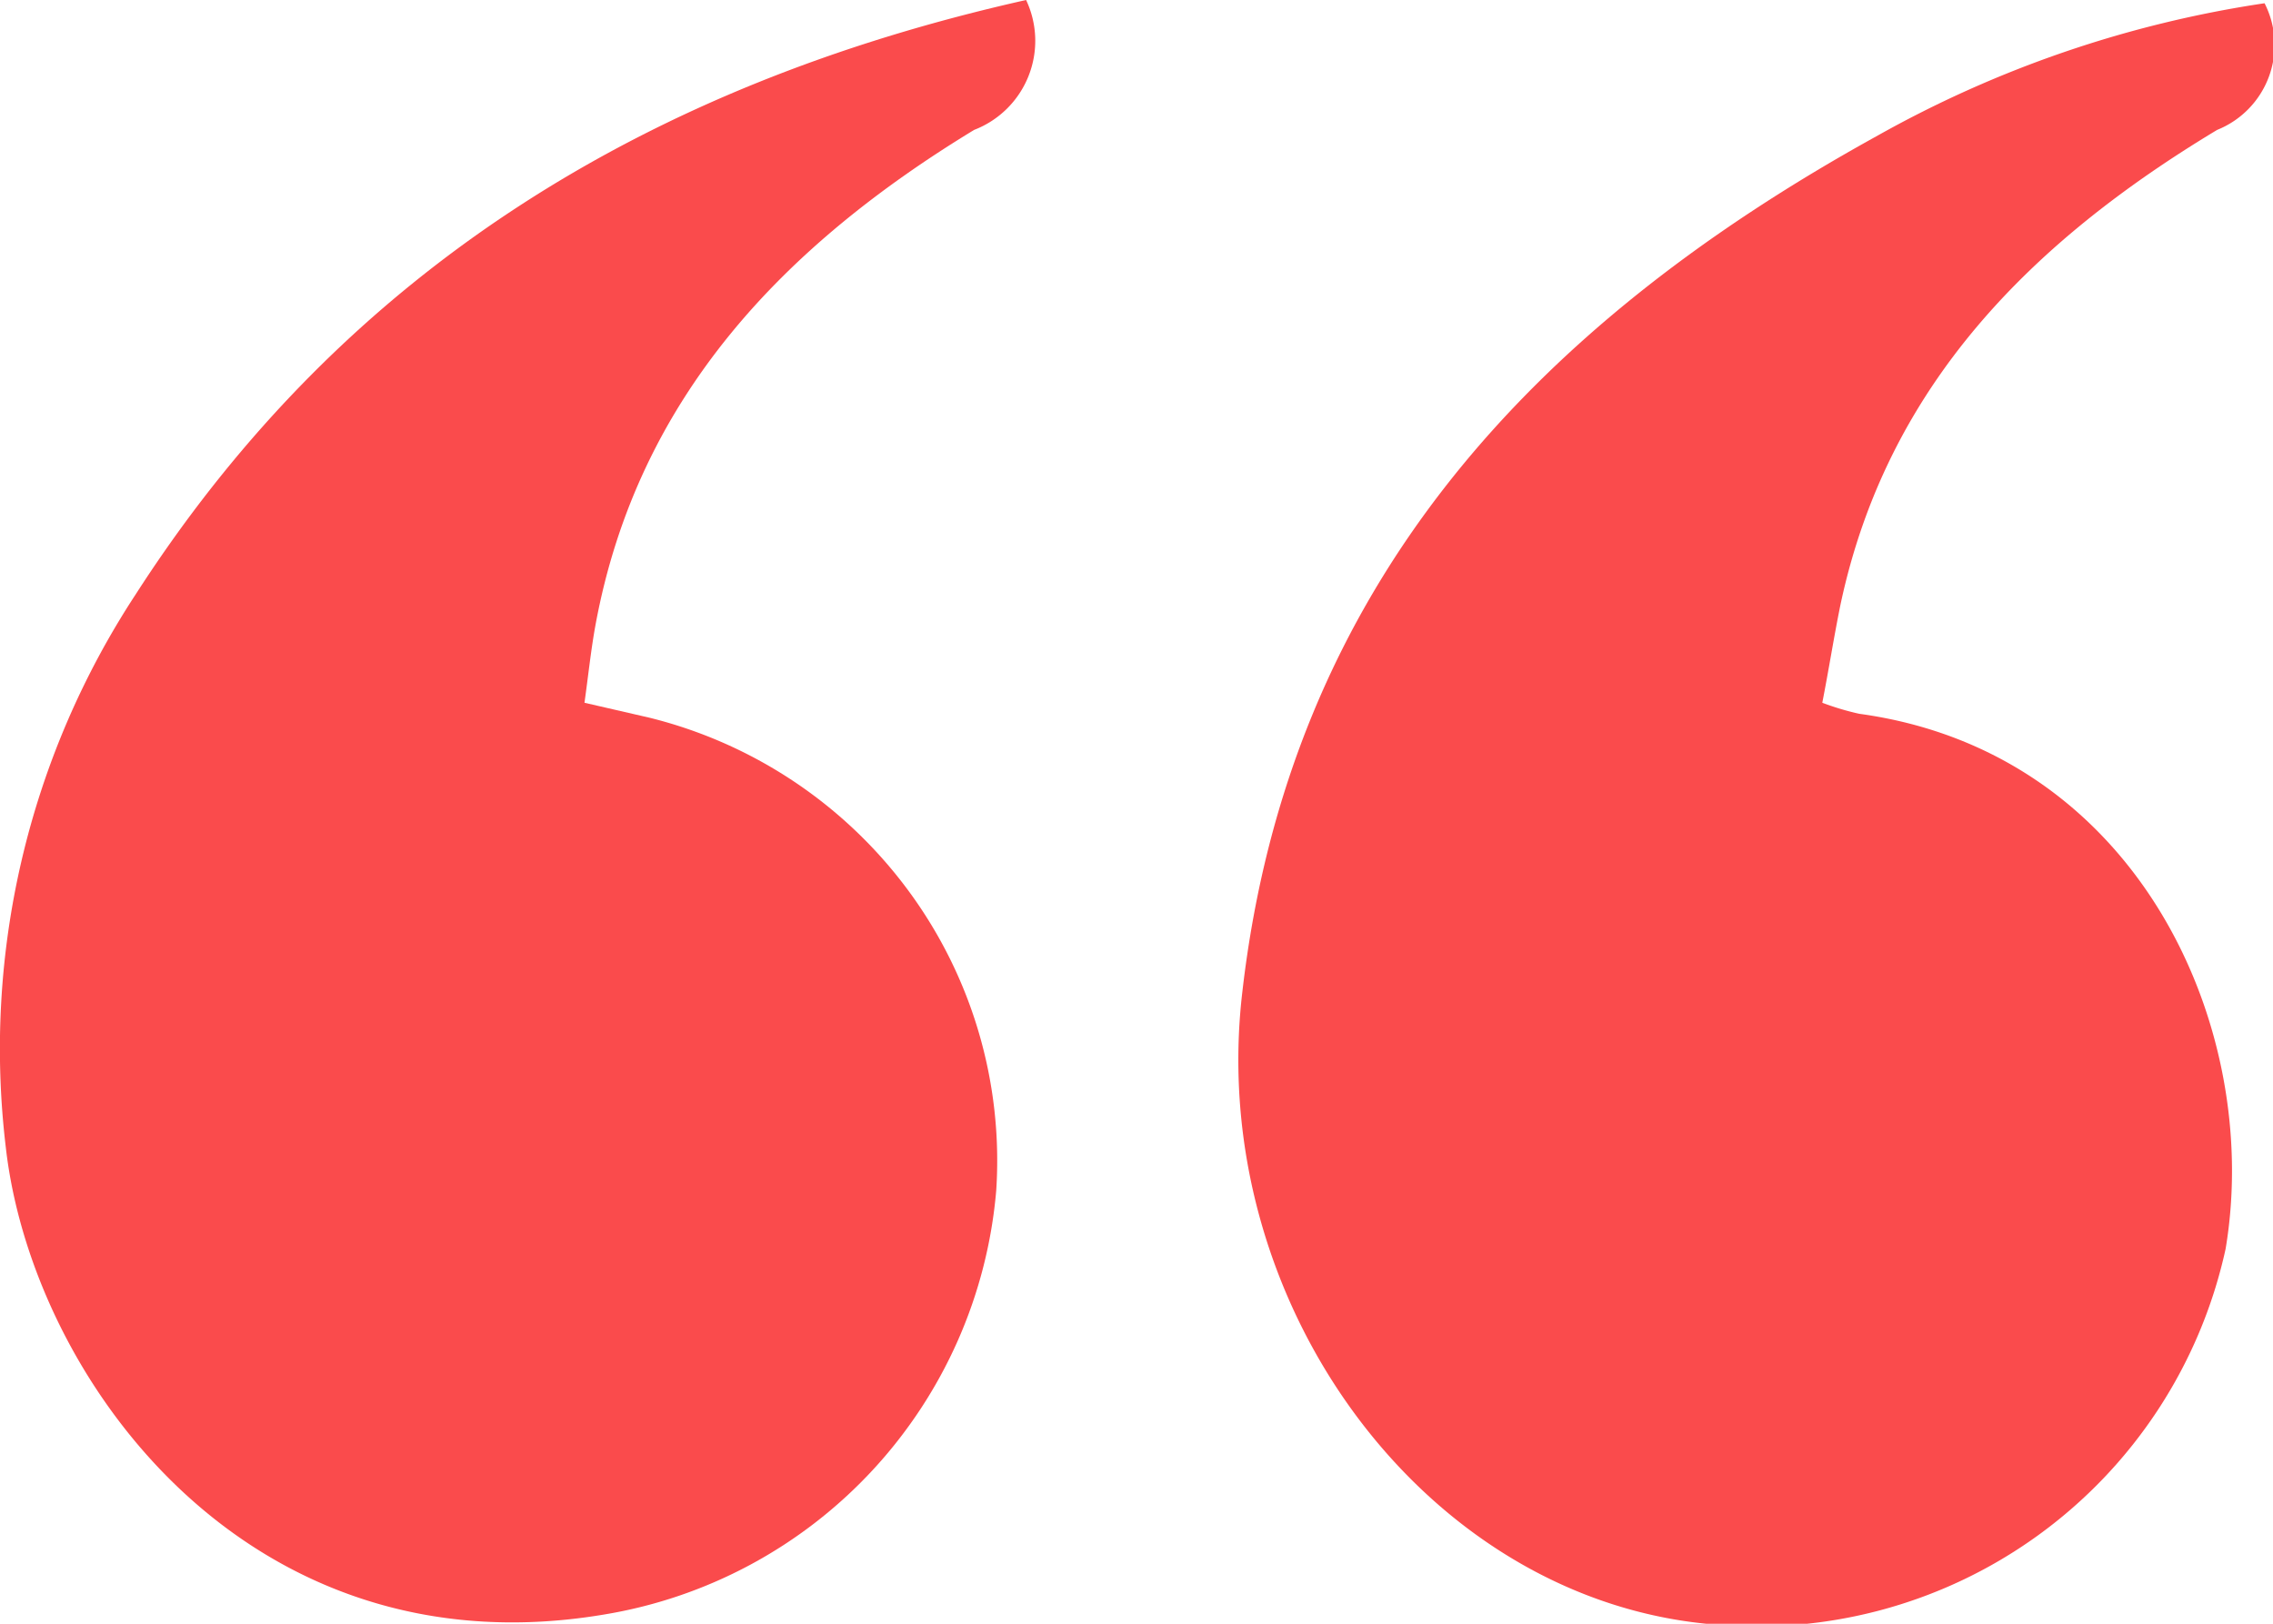
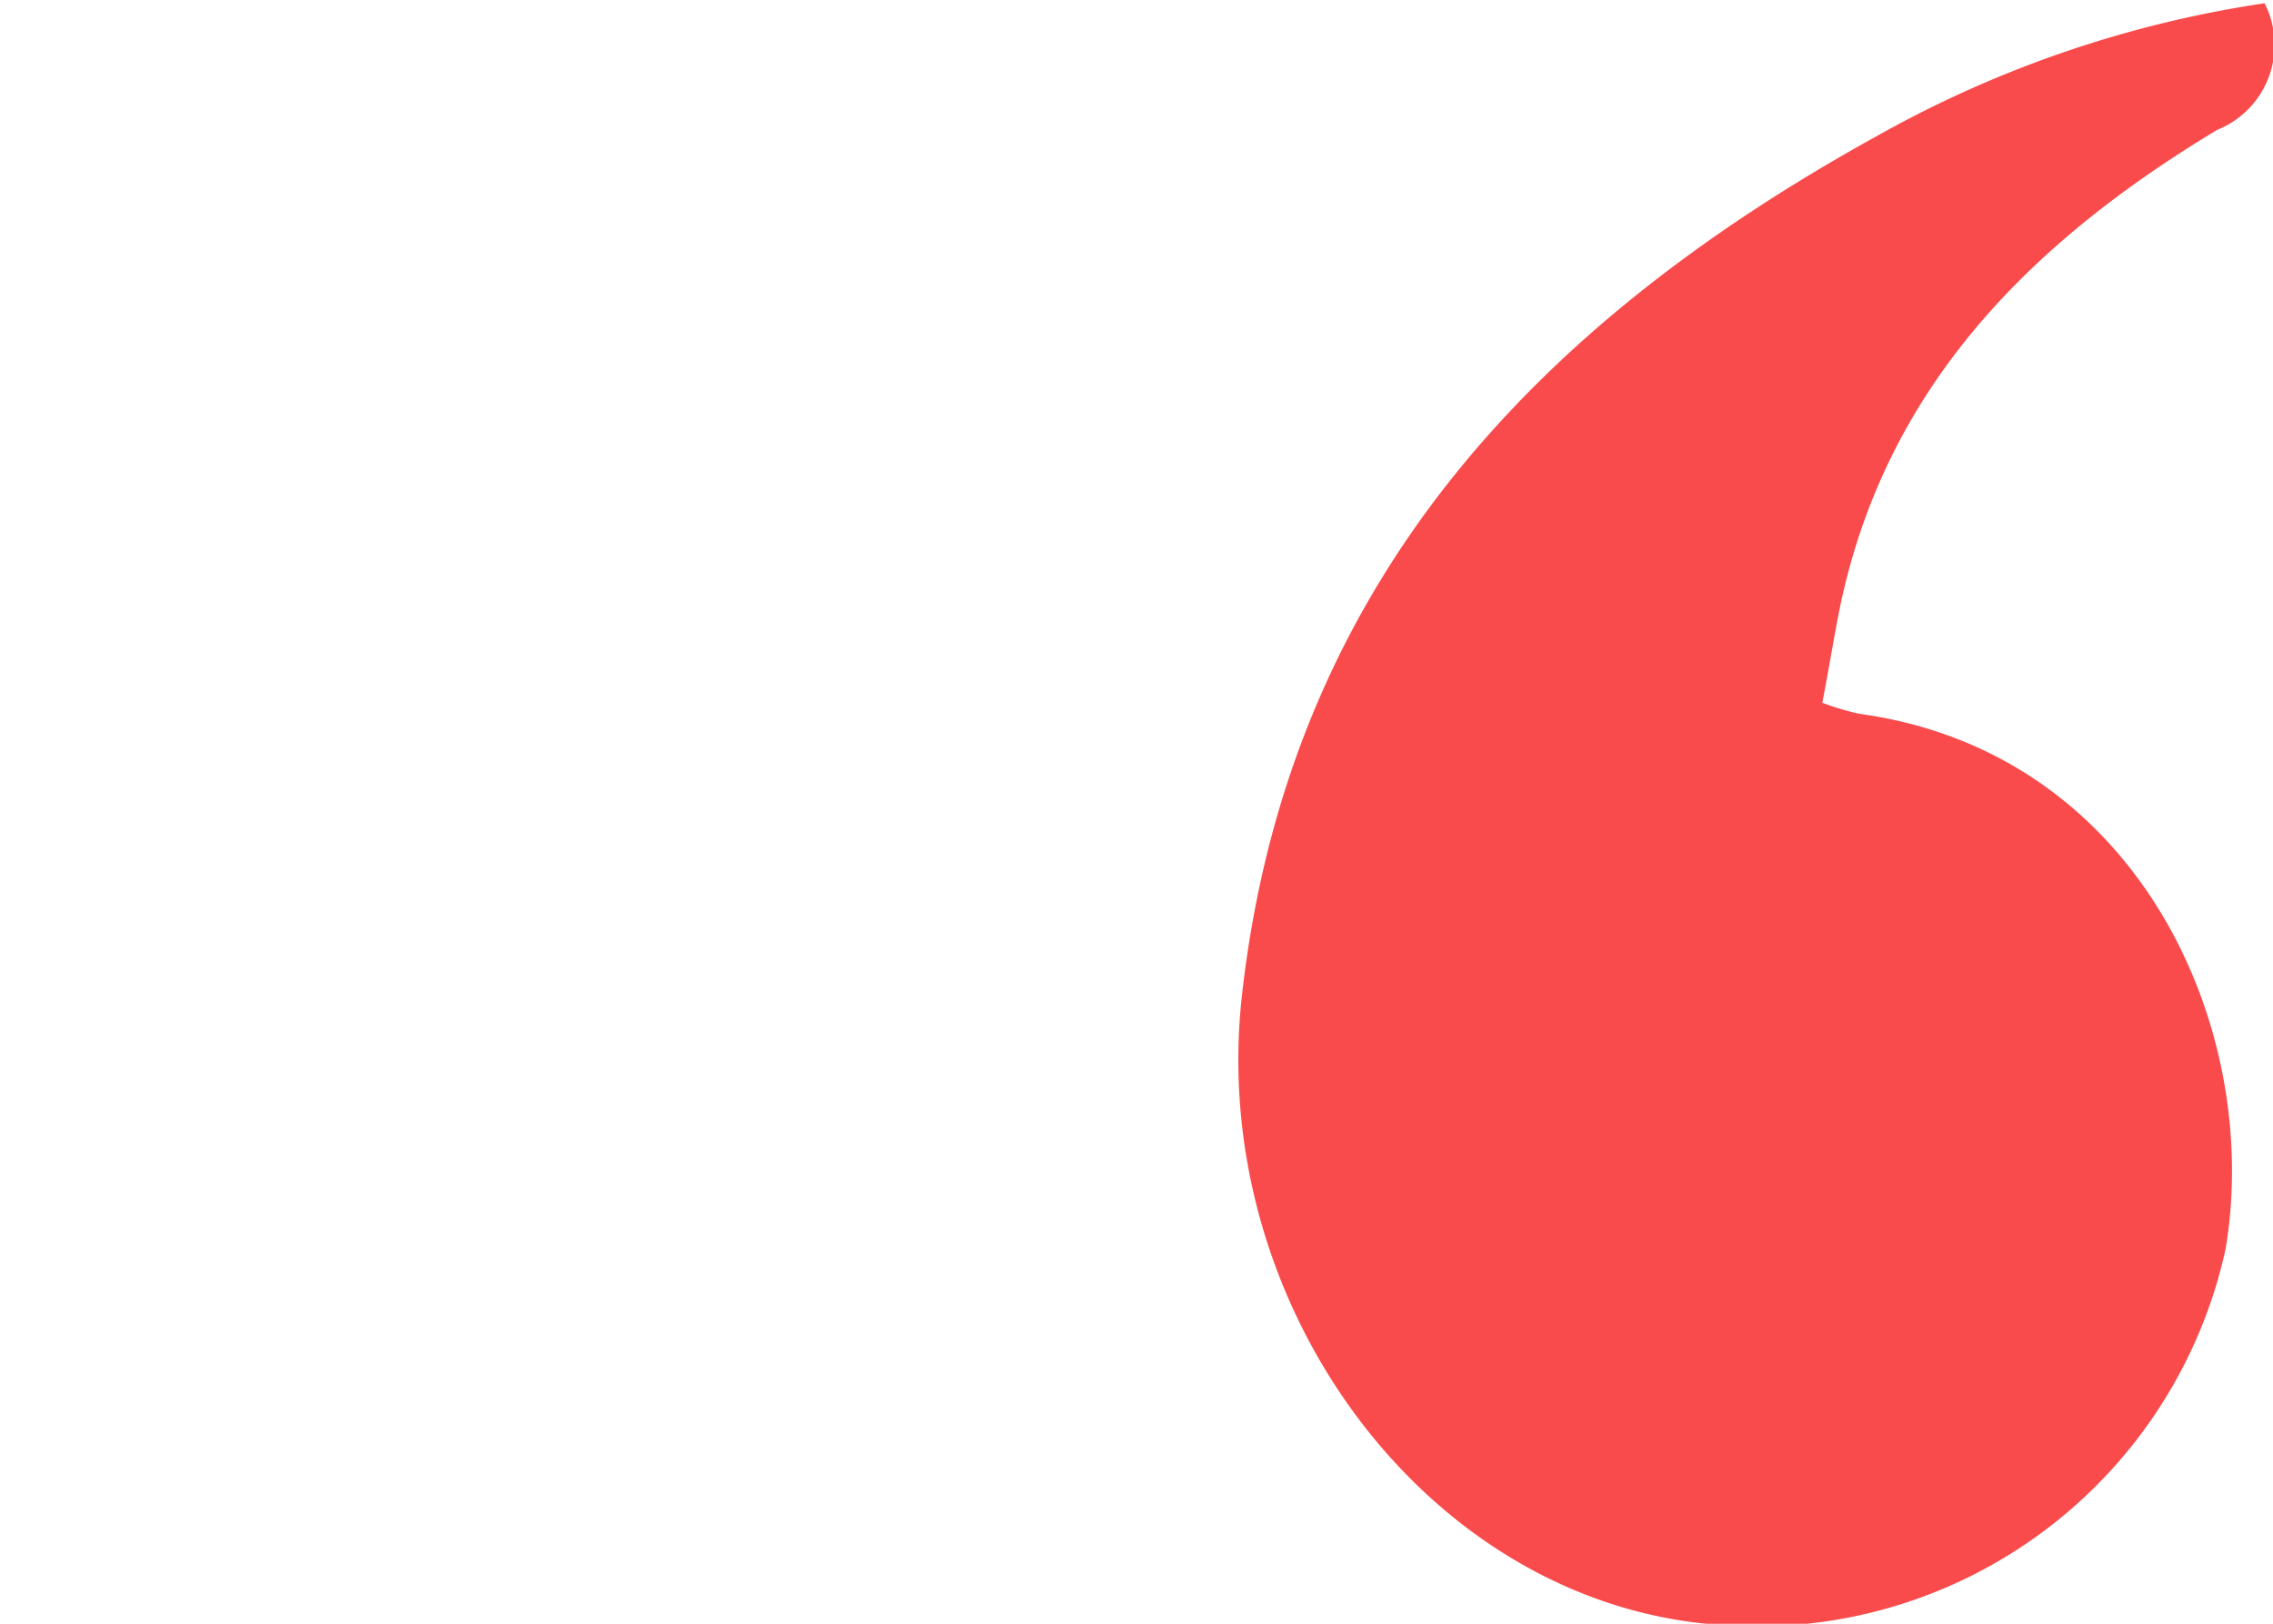
<svg xmlns="http://www.w3.org/2000/svg" id="Layer_1" data-name="Layer 1" viewBox="0 0 35 25">
  <path d="M34.87.05A1.41,1.41,0,0,1,34.14,2c-2.84,1.71-5.08,3.92-5.8,7.31-.1.49-.18,1-.28,1.51a4.11,4.11,0,0,0,.57.17c4.31.59,6.21,4.86,5.64,8.24a7.39,7.39,0,0,1-8,5.77c-4.39-.44-7.7-5-7.14-9.73C19.85,9,23.64,5,28.89,2.1A17.41,17.41,0,0,1,34.87.05Z" style="fill:#fa4b4c" />
-   <path d="M15.8,0A1.47,1.47,0,0,1,15,2C12.09,3.77,9.82,6.1,9.17,9.62c-.07.38-.11.77-.17,1.2l1,.23a7.07,7.07,0,0,1,4,2.68,7,7,0,0,1,1.34,4.6,7.24,7.24,0,0,1-6.05,6.53c-5.51.92-8.8-3.67-9.2-7.19a12.75,12.75,0,0,1,2-8.52C5.32,4.13,10,1.3,15.8,0Z" style="fill:#fa4b4c" />
</svg>